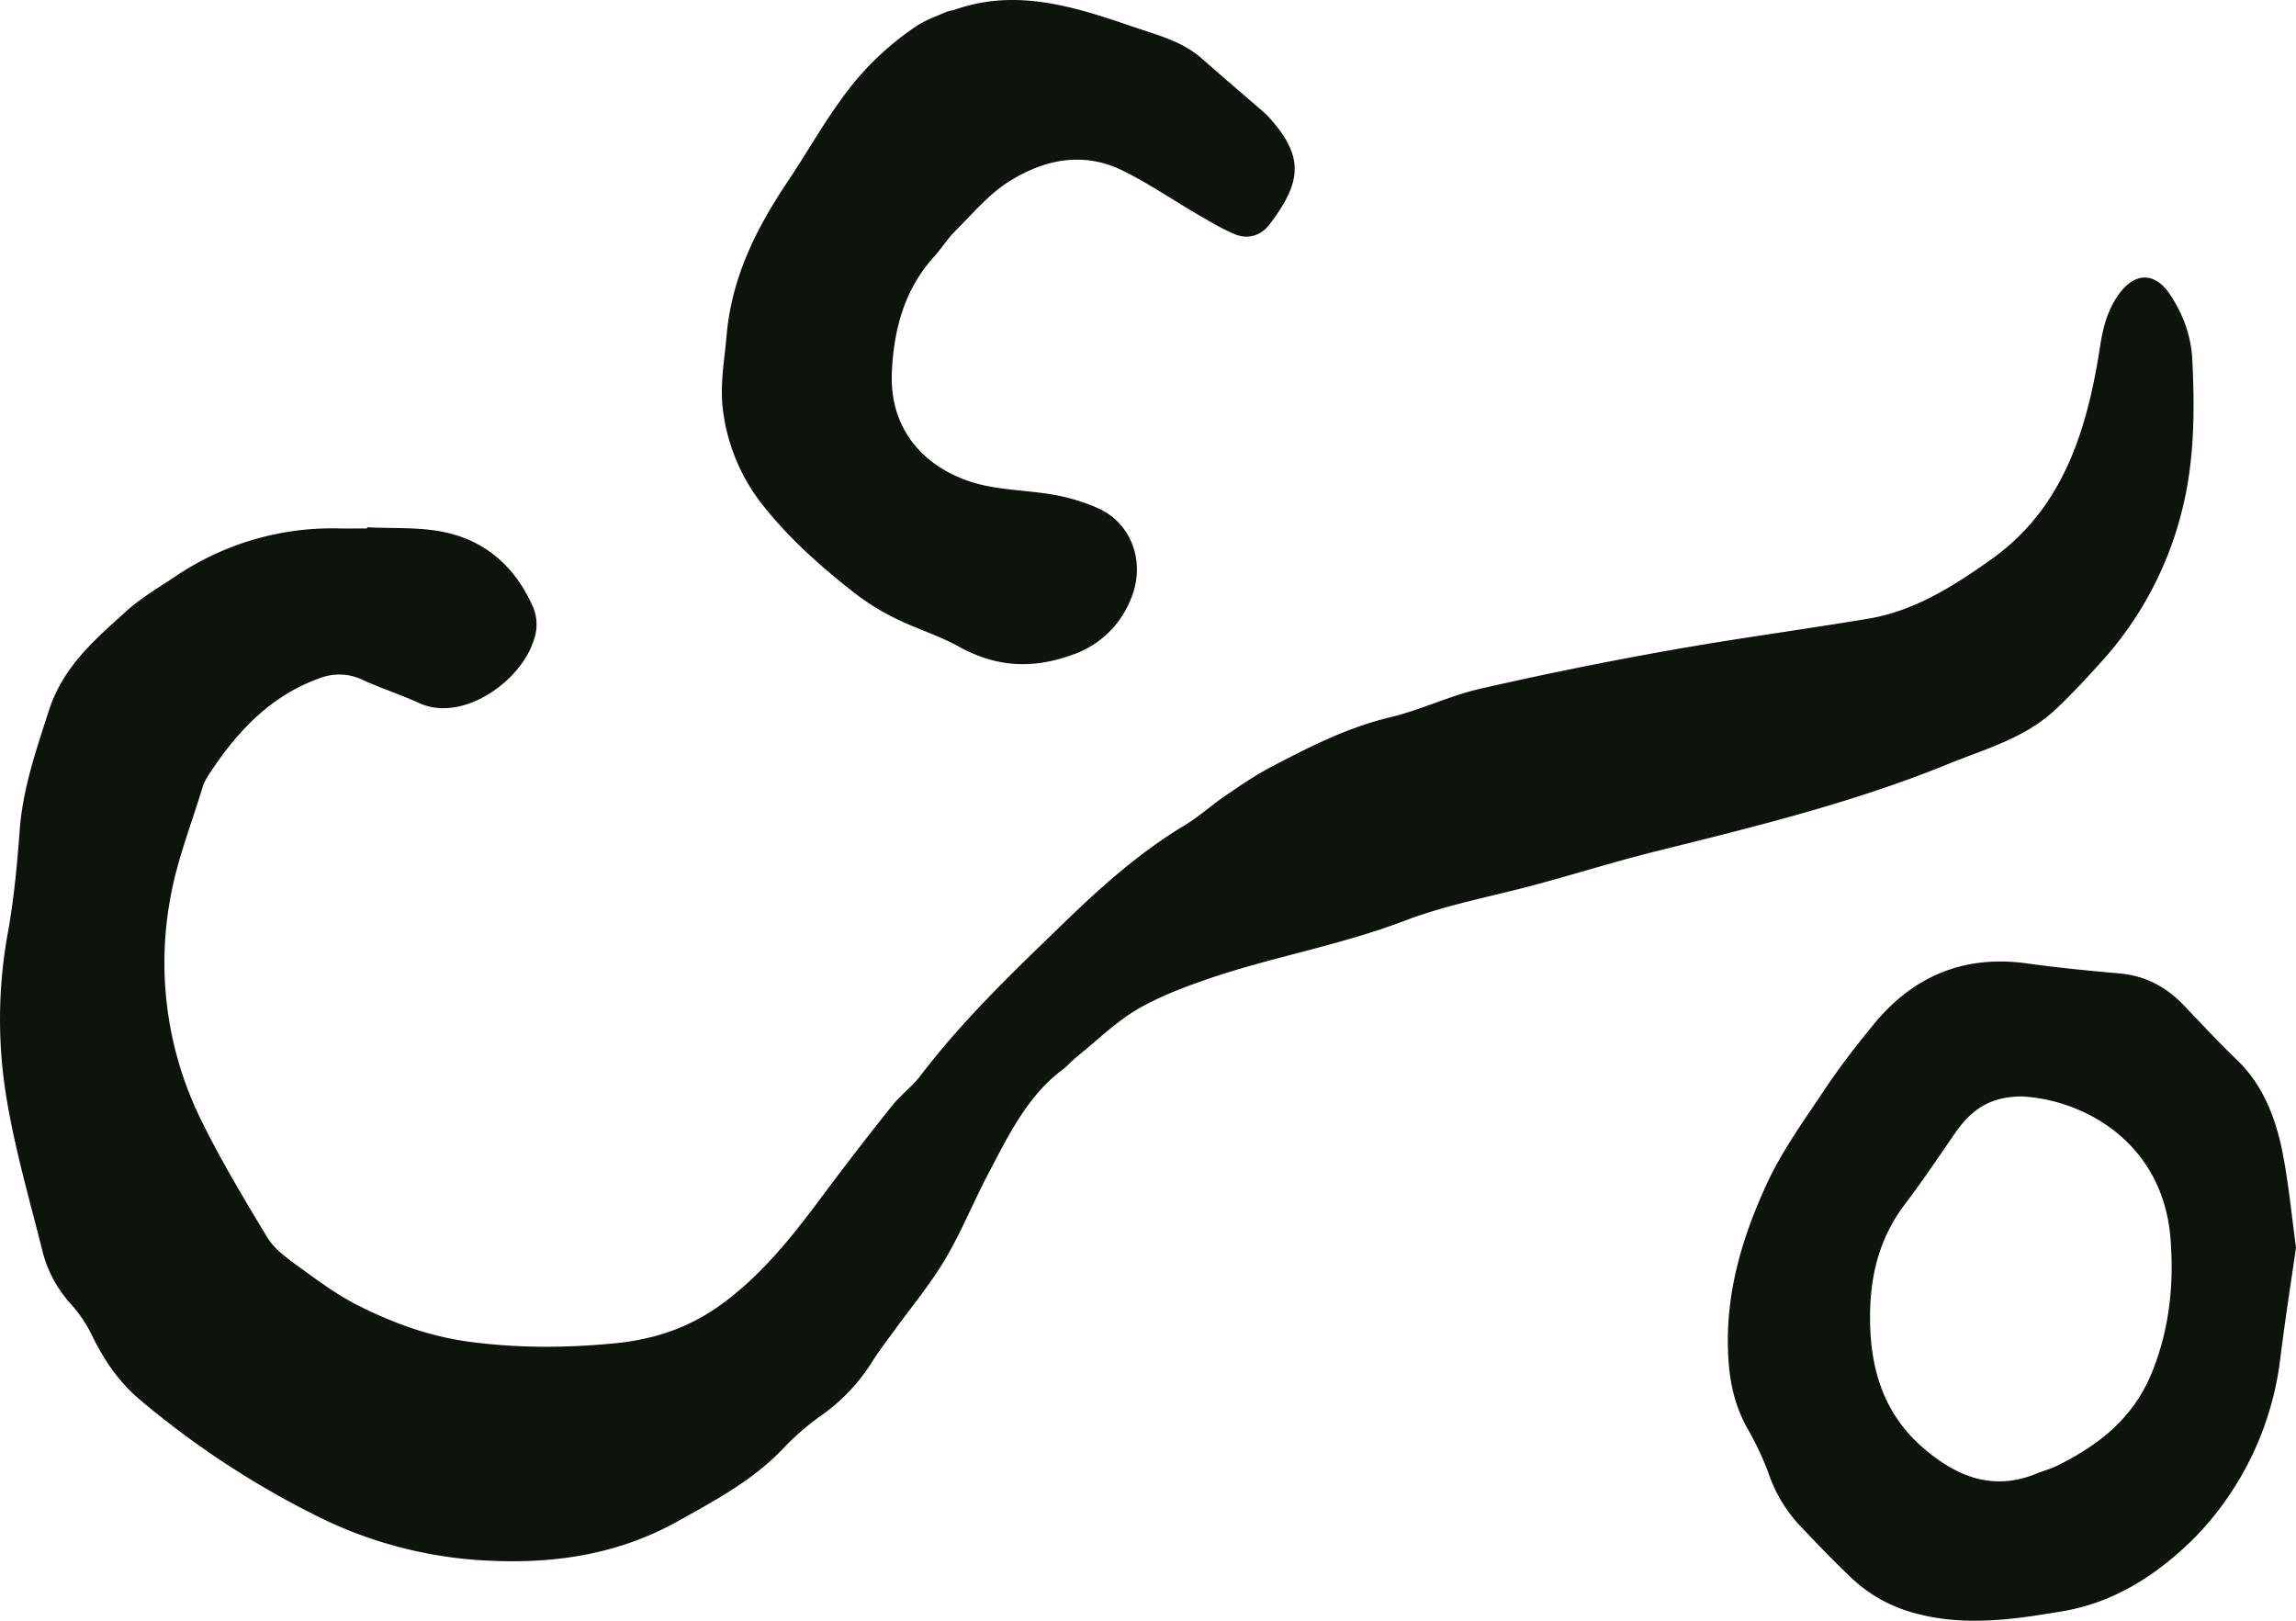
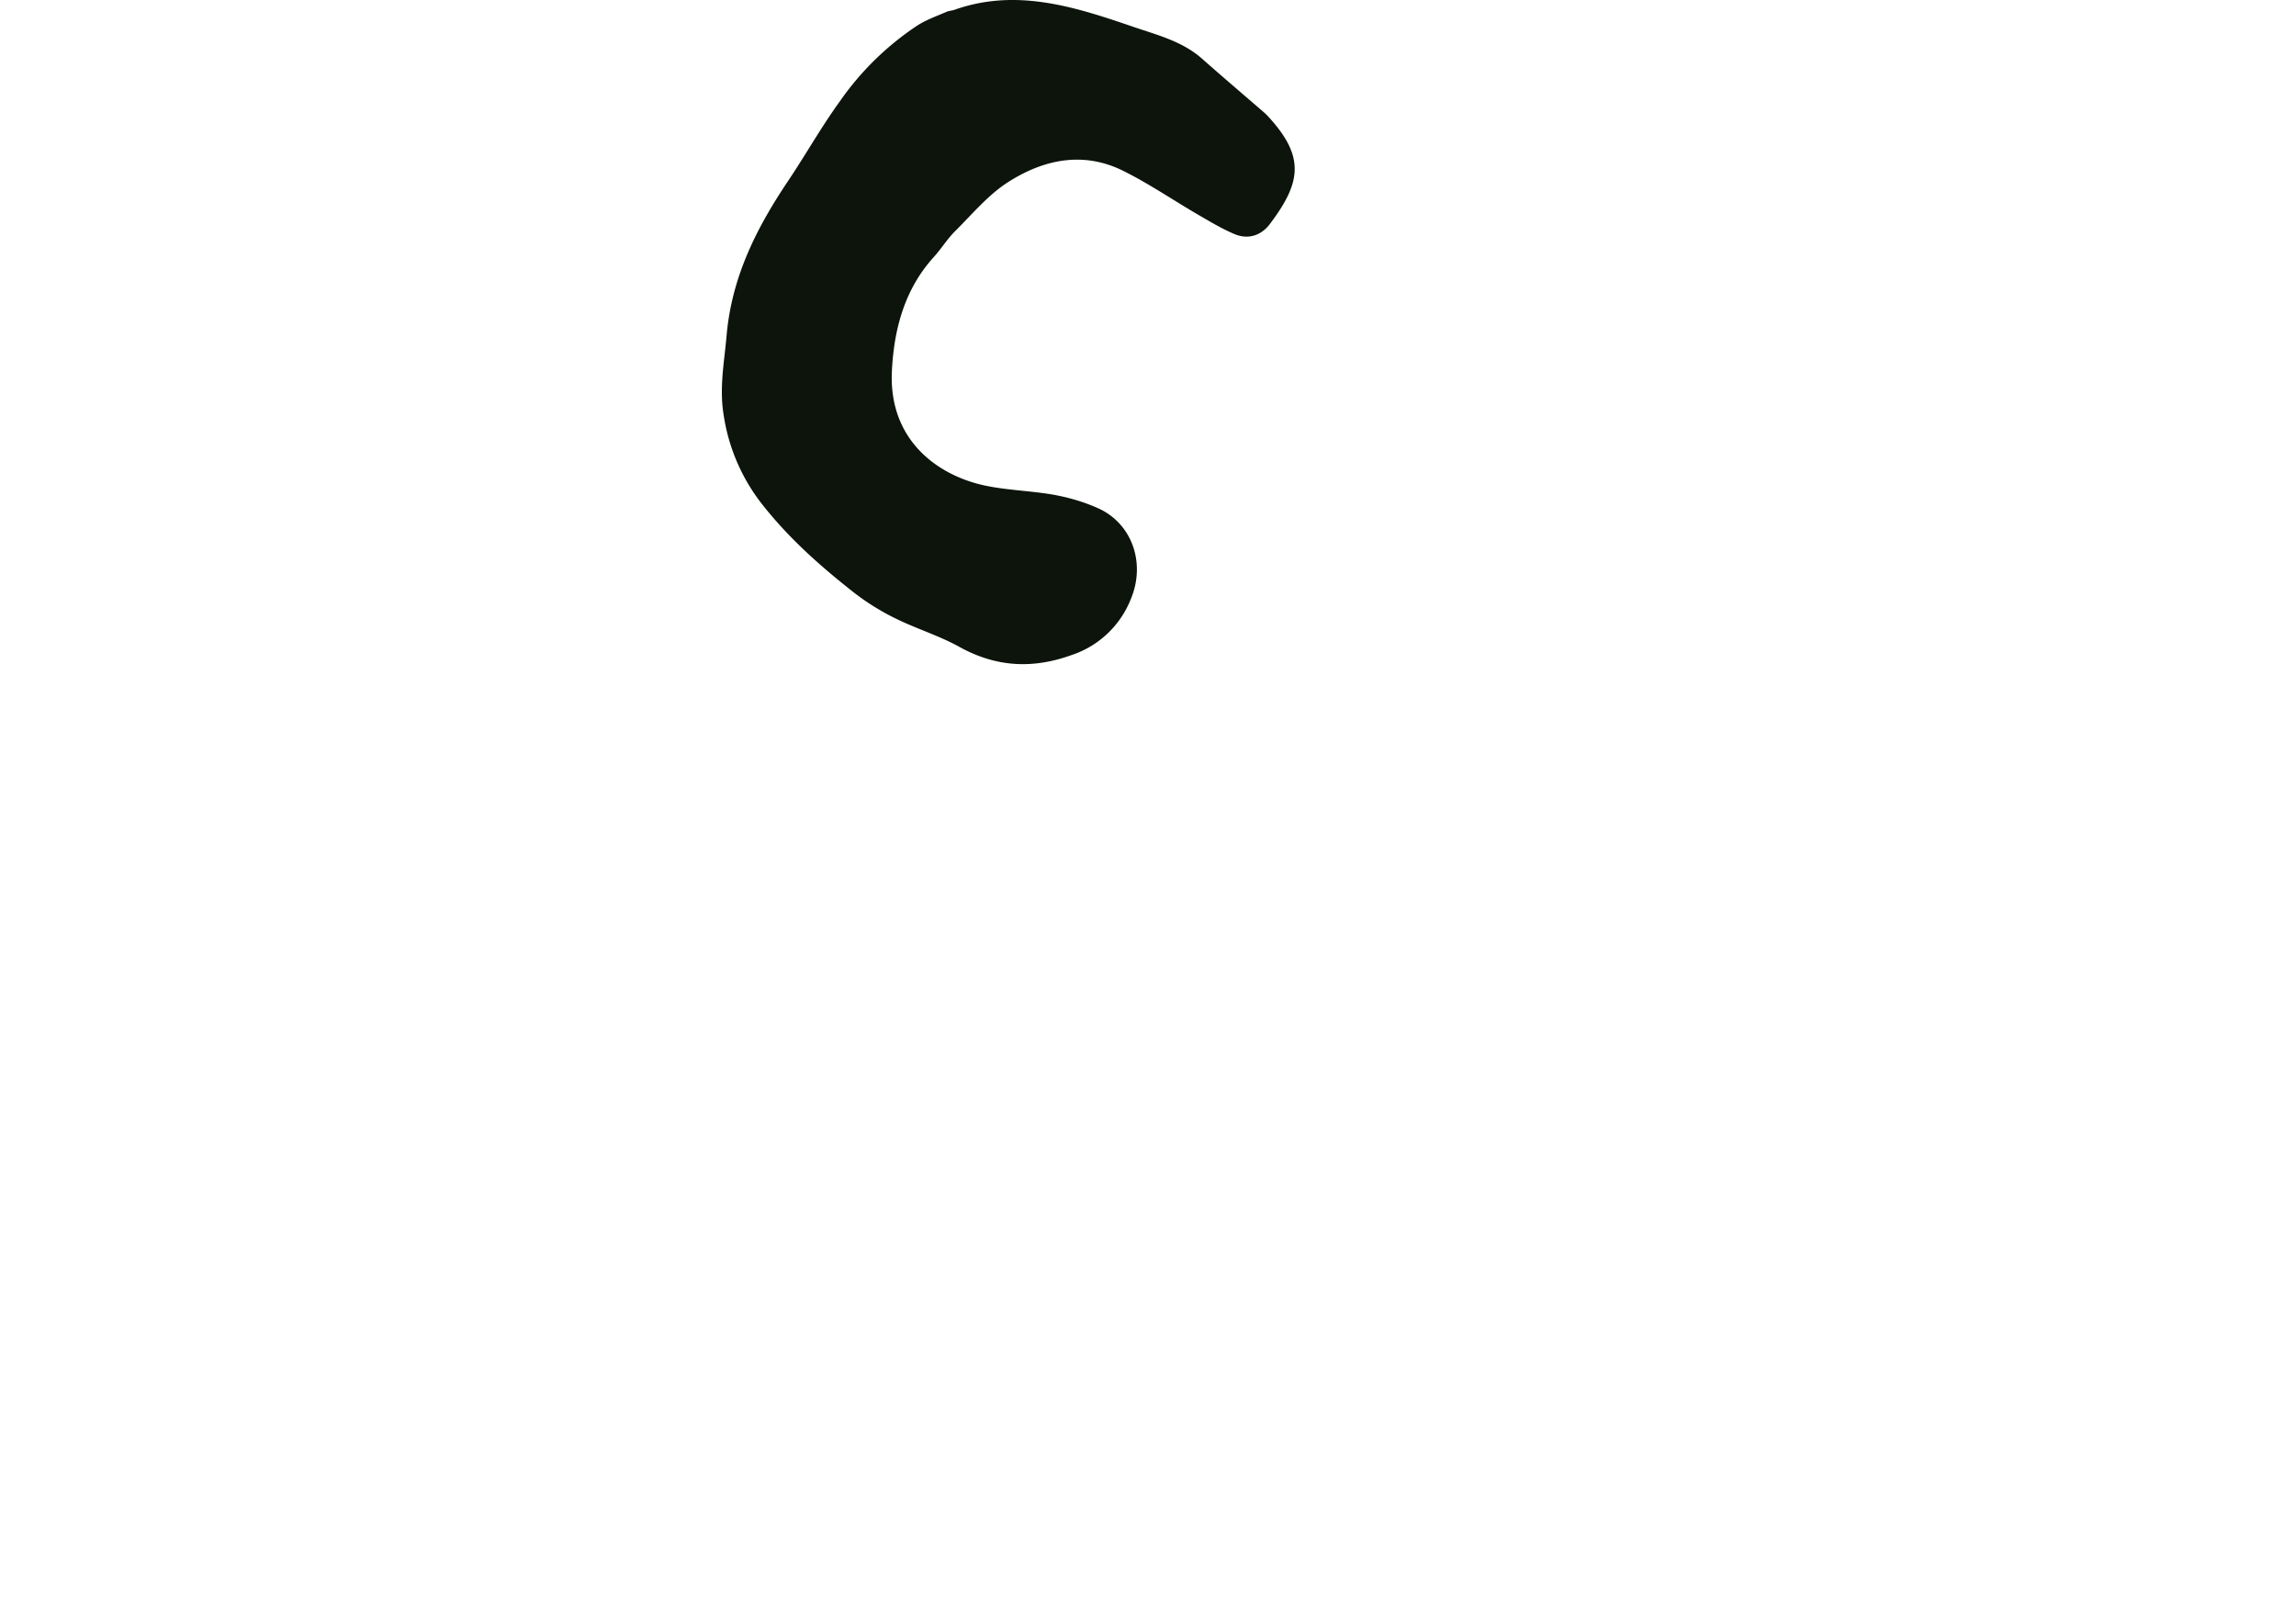
<svg xmlns="http://www.w3.org/2000/svg" data-v-37172856="" fill="none" viewBox="0 0 34 24">
-   <path d="M5.439 7.808c.38.02.77-.006 1.14.072.605.126 1.05.508 1.315 1.11a.67.67 0 0 1 .01.49c-.191.614-1.055 1.222-1.693.933-.275-.127-.564-.218-.84-.345a.803.803 0 0 0-.645-.022c-.697.25-1.191.757-1.601 1.376-.046.07-.095.141-.12.218-.17.566-.394 1.122-.49 1.701a5.263 5.263 0 0 0 .456 3.23c.294.603.64 1.176.985 1.75.095.158.257.281.408.393.297.215.594.44.916.606.524.266 1.069.467 1.655.547.721.098 1.44.095 2.158.026.562-.054 1.085-.215 1.572-.565.634-.456 1.101-1.061 1.563-1.684.319-.427.646-.849.978-1.265.13-.163.302-.287.427-.453.65-.852 1.417-1.578 2.176-2.312.538-.52 1.097-1.01 1.731-1.391.216-.13.405-.304.613-.445.22-.149.435-.298.667-.419.567-.298 1.137-.588 1.764-.737.448-.106.872-.315 1.32-.419a57.94 57.94 0 0 1 2.804-.57c.98-.175 1.968-.307 2.951-.47.686-.113 1.267-.48 1.834-.884 1.059-.755 1.415-1.908 1.607-3.156.043-.287.119-.56.294-.789.235-.307.522-.298.738.023.191.284.313.611.332.956.038.765.035 1.528-.16 2.277a5.19 5.19 0 0 1-1.193 2.217c-.216.239-.435.477-.67.697-.456.43-1.045.586-1.593.81-1.405.573-2.868.929-4.33 1.293-.585.146-1.163.327-1.747.485-.659.18-1.34.301-1.977.545-.92.35-1.882.52-2.808.826-.386.13-.778.273-1.132.476-.326.19-.607.468-.907.709-.073.057-.132.132-.205.186-.53.393-.81.984-1.113 1.558-.219.416-.397.86-.637 1.262-.222.373-.503.709-.756 1.058-.111.152-.225.302-.325.46a2.778 2.778 0 0 1-.737.78 3.76 3.76 0 0 0-.556.476c-.457.488-1.02.786-1.585 1.101-.943.525-1.947.643-2.976.571a6.309 6.309 0 0 1-2.423-.68 13.132 13.132 0 0 1-2.565-1.695c-.303-.255-.527-.58-.705-.947a2.006 2.006 0 0 0-.322-.476 1.824 1.824 0 0 1-.416-.786c-.191-.763-.413-1.523-.537-2.3a7.132 7.132 0 0 1 .03-2.418c.089-.497.135-1.002.173-1.506.046-.62.245-1.188.432-1.77.21-.651.678-1.047 1.134-1.46.219-.201.478-.353.726-.517a4.14 4.14 0 0 1 2.44-.72c.137.003.275 0 .412 0v-.017h.003ZM34 18.474c-.078.539-.164 1.09-.233 1.646a4.585 4.585 0 0 1-1.255 2.637c-.558.56-1.201.973-1.966 1.102-.726.123-1.456.23-2.19.029a2.17 2.17 0 0 1-.952-.534c-.263-.25-.515-.514-.767-.78a2.144 2.144 0 0 1-.45-.764 4.438 4.438 0 0 0-.312-.66c-.198-.355-.273-.728-.286-1.15-.03-.88.214-1.681.563-2.445.225-.496.55-.944.85-1.394.228-.344.48-.671.74-.987.598-.732 1.351-1.03 2.257-.91.459.064.92.11 1.381.15.368.031.679.186.942.456.265.273.522.557.796.818.402.384.59.886.692 1.426.083.439.126.886.19 1.36Zm-4.033-2.238c-.453-.003-.745.155-1.01.536-.25.362-.494.726-.76 1.076-.34.454-.487.967-.503 1.544-.022.835.182 1.55.825 2.083.5.416 1.027.6 1.644.344.094-.037.19-.063.282-.106.616-.301 1.147-.703 1.426-1.4.255-.634.325-1.3.27-1.98-.112-1.377-1.224-2.031-2.171-2.095l-.003-.002Z" fill="#0C140B" />
  <path d="M13.207 5.509c-.043.992.656 1.525 1.373 1.68.337.072.687.078 1.027.138.22.04.441.104.647.196.506.222.717.811.492 1.347a1.425 1.425 0 0 1-.88.831c-.575.207-1.113.179-1.656-.12-.305-.17-.644-.271-.957-.427a3.531 3.531 0 0 1-.634-.4c-.469-.37-.915-.765-1.3-1.245a2.817 2.817 0 0 1-.603-1.364c-.066-.406.009-.78.043-1.169.075-.877.447-1.605.913-2.299.26-.388.492-.8.765-1.177A4.277 4.277 0 0 1 13.584.378c.134-.086.284-.138.428-.201.038-.018.083-.018.123-.032.918-.325 1.785-.043 2.649.253.353.121.72.21 1.017.472.3.265.604.524.907.786.024.02.048.043.069.066.554.601.492.981.024 1.6-.128.167-.318.227-.514.147-.179-.075-.35-.176-.518-.274-.378-.218-.742-.469-1.13-.662-.596-.299-1.187-.175-1.725.173-.286.187-.522.47-.77.717-.116.115-.204.259-.313.38-.431.474-.594 1.061-.624 1.703v.003Z" fill="#0C140B" />
</svg>